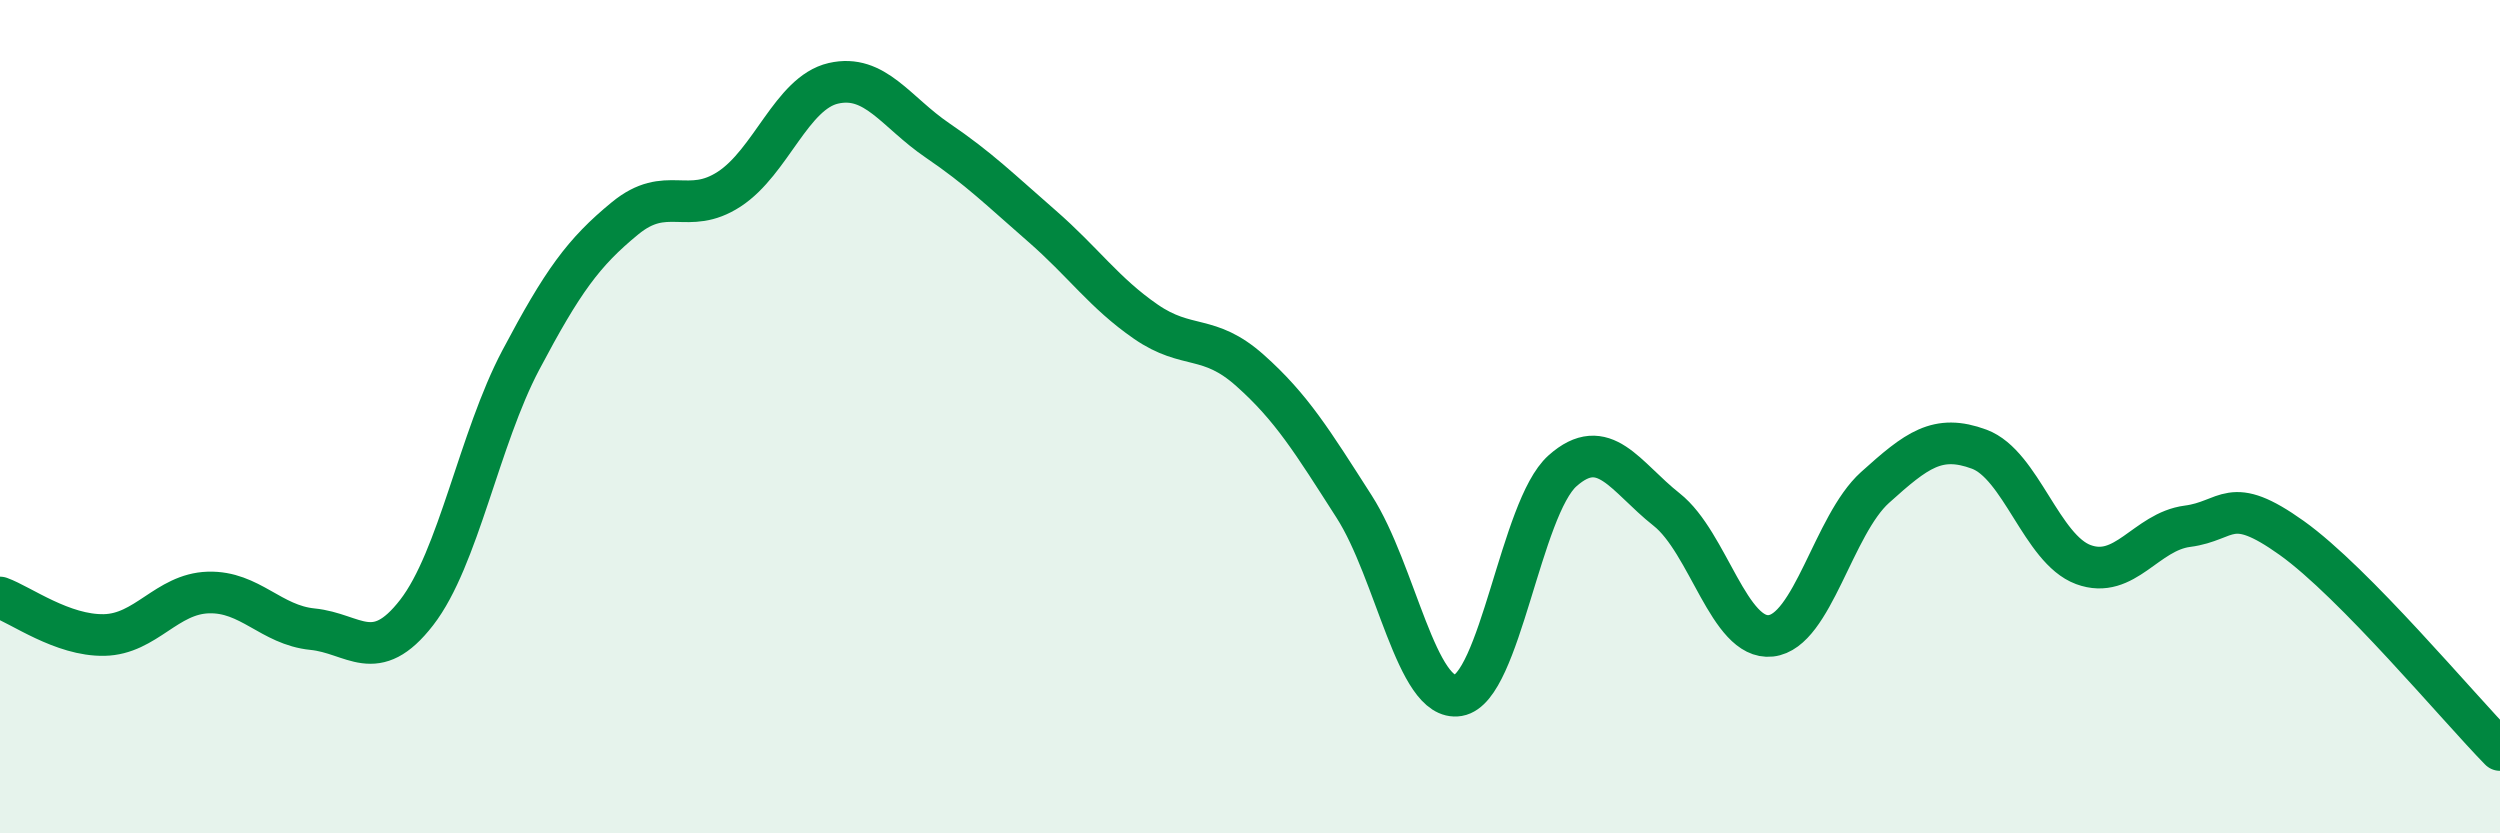
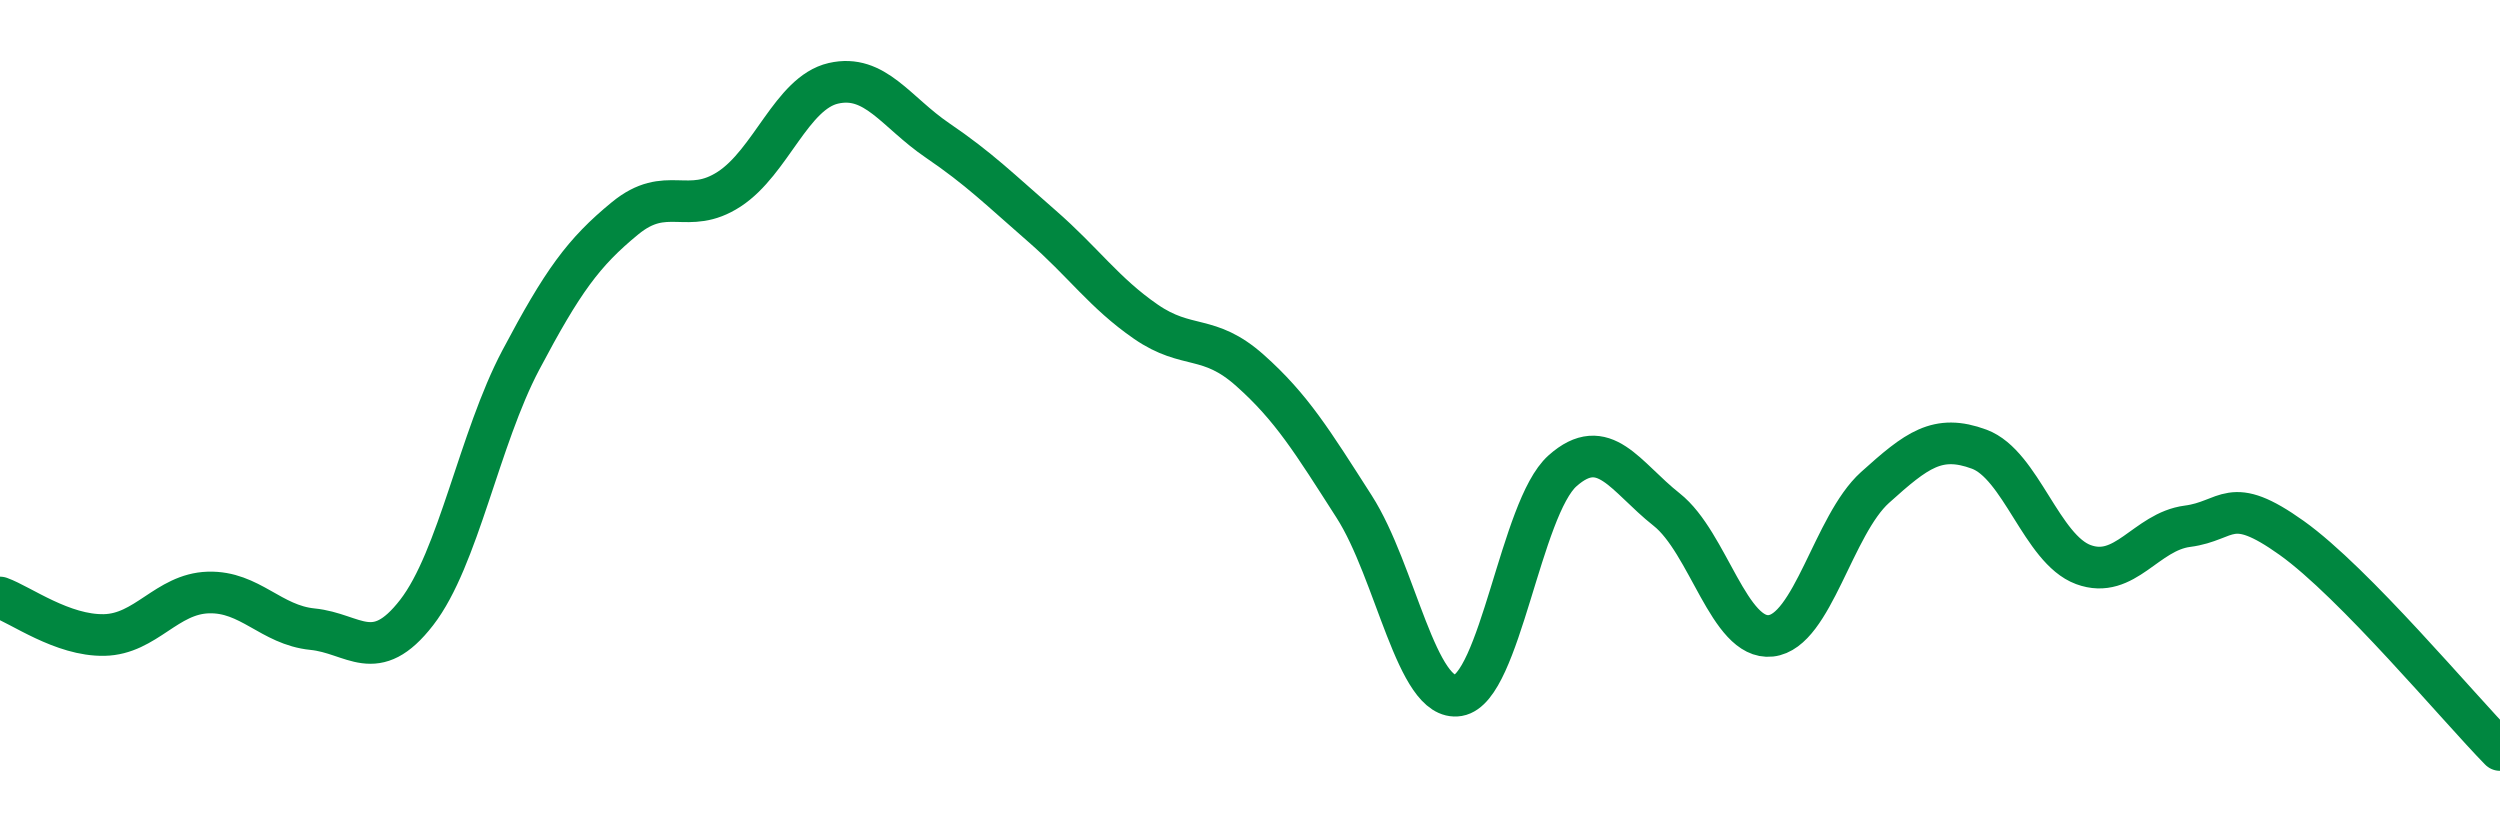
<svg xmlns="http://www.w3.org/2000/svg" width="60" height="20" viewBox="0 0 60 20">
-   <path d="M 0,14.34 C 0.5,14.52 1.5,15.26 2.5,15.24 C 3.5,15.22 4,14.25 5,14.22 C 6,14.19 6.5,15 7.5,15.1 C 8.5,15.2 9,15.99 10,14.7 C 11,13.41 11.5,10.53 12.5,8.64 C 13.5,6.75 14,6.06 15,5.24 C 16,4.42 16.5,5.19 17.5,4.54 C 18.5,3.89 19,2.23 20,2 C 21,1.77 21.5,2.69 22.5,3.37 C 23.5,4.05 24,4.55 25,5.42 C 26,6.29 26.5,7.03 27.5,7.72 C 28.5,8.41 29,8 30,8.89 C 31,9.78 31.5,10.6 32.5,12.16 C 33.5,13.72 34,16.86 35,16.69 C 36,16.52 36.5,12.19 37.5,11.3 C 38.5,10.41 39,11.44 40,12.23 C 41,13.02 41.5,15.37 42.5,15.26 C 43.5,15.15 44,12.6 45,11.7 C 46,10.8 46.5,10.41 47.5,10.78 C 48.5,11.15 49,13.18 50,13.55 C 51,13.92 51.5,12.76 52.5,12.63 C 53.5,12.5 53.5,11.84 55,12.91 C 56.5,13.98 59,16.98 60,18L60 20L0 20Z" fill="#008740" opacity="0.1" stroke-linecap="round" stroke-linejoin="round" />
  <path d="M 0,14.34 C 0.5,14.52 1.5,15.26 2.5,15.24 C 3.5,15.22 4,14.25 5,14.22 C 6,14.19 6.5,15 7.5,15.1 C 8.5,15.2 9,15.99 10,14.7 C 11,13.41 11.5,10.53 12.5,8.64 C 13.5,6.75 14,6.06 15,5.24 C 16,4.42 16.5,5.19 17.5,4.54 C 18.5,3.89 19,2.23 20,2 C 21,1.77 21.5,2.69 22.5,3.37 C 23.5,4.05 24,4.55 25,5.42 C 26,6.29 26.5,7.03 27.5,7.72 C 28.5,8.41 29,8 30,8.89 C 31,9.78 31.5,10.6 32.5,12.16 C 33.5,13.72 34,16.86 35,16.69 C 36,16.52 36.5,12.19 37.5,11.3 C 38.5,10.41 39,11.44 40,12.23 C 41,13.02 41.5,15.37 42.5,15.26 C 43.5,15.15 44,12.6 45,11.7 C 46,10.8 46.5,10.41 47.5,10.78 C 48.5,11.15 49,13.18 50,13.55 C 51,13.92 51.5,12.76 52.5,12.63 C 53.5,12.5 53.5,11.84 55,12.91 C 56.5,13.98 59,16.98 60,18" stroke="#008740" stroke-width="1" fill="none" stroke-linecap="round" stroke-linejoin="round" />
</svg>